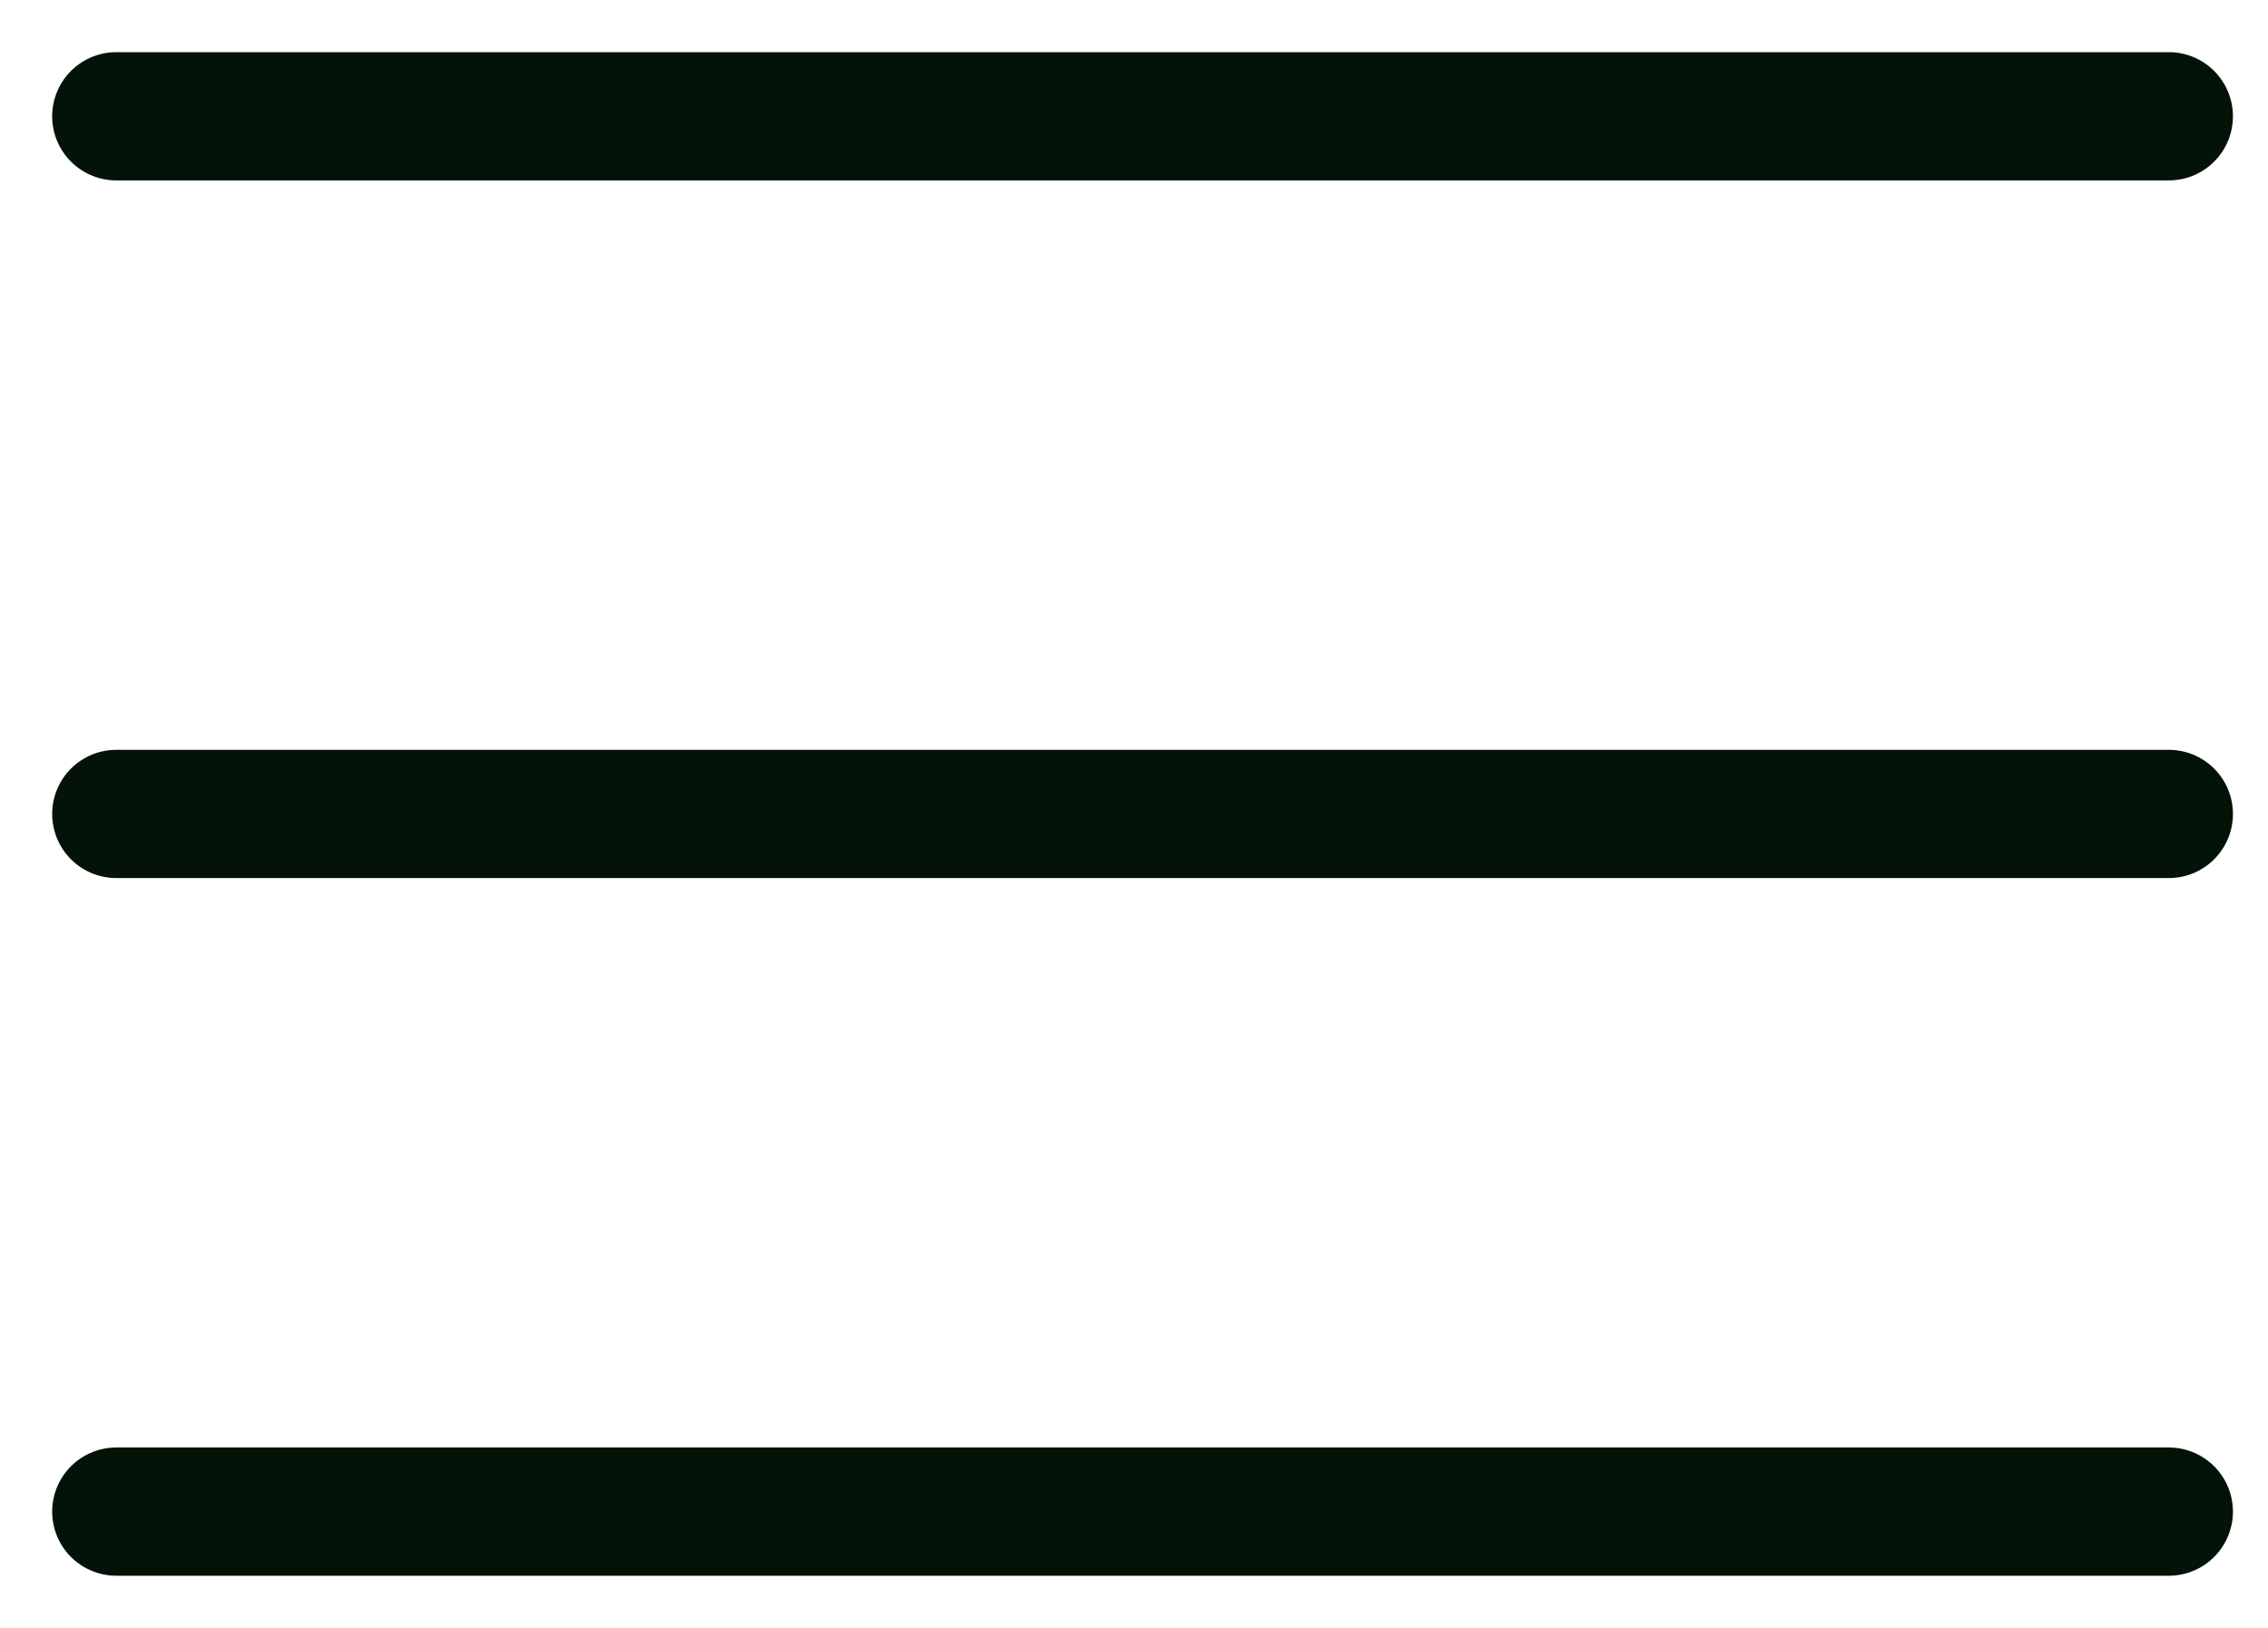
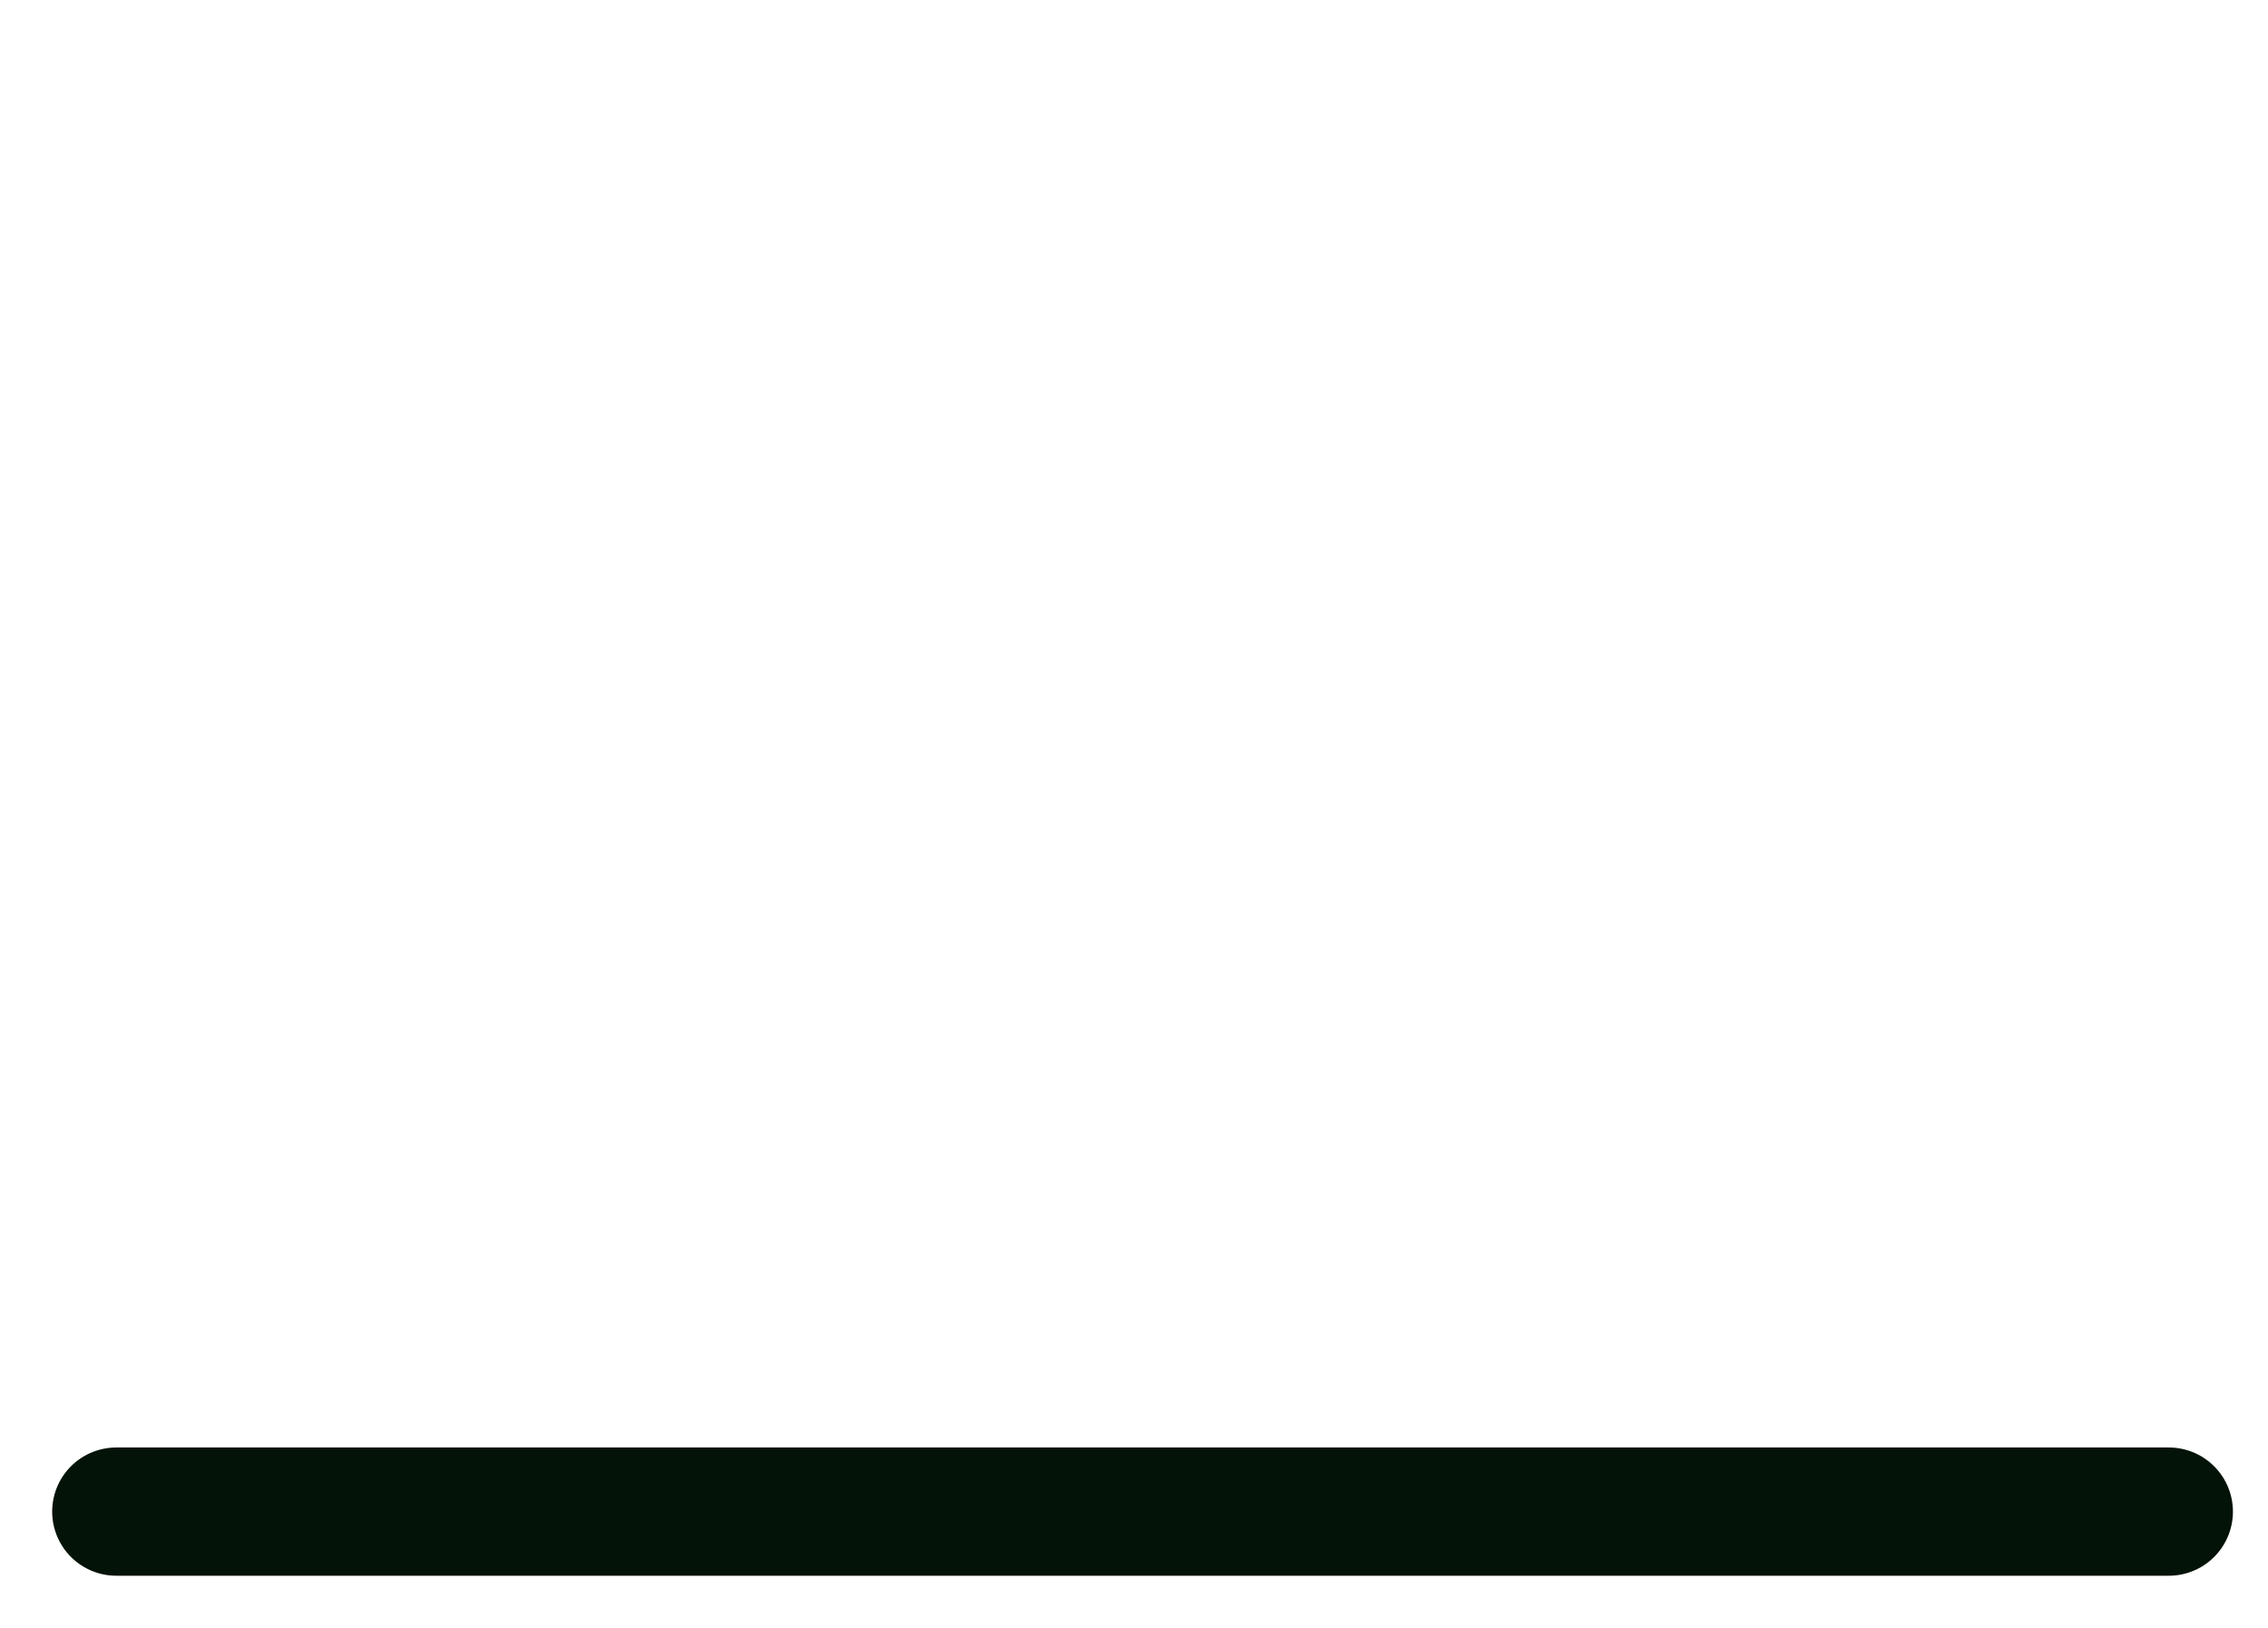
<svg xmlns="http://www.w3.org/2000/svg" width="39" height="28" viewBox="0 0 39 28" fill="none">
-   <path d="M2 2H37.294" stroke="#041307" stroke-width="2.206" stroke-linecap="round" />
-   <path d="M2 14H37.294" stroke="#041307" stroke-width="2.206" stroke-linecap="round" />
  <path d="M2 26H37.294" stroke="#041307" stroke-width="2.206" stroke-linecap="round" />
</svg>